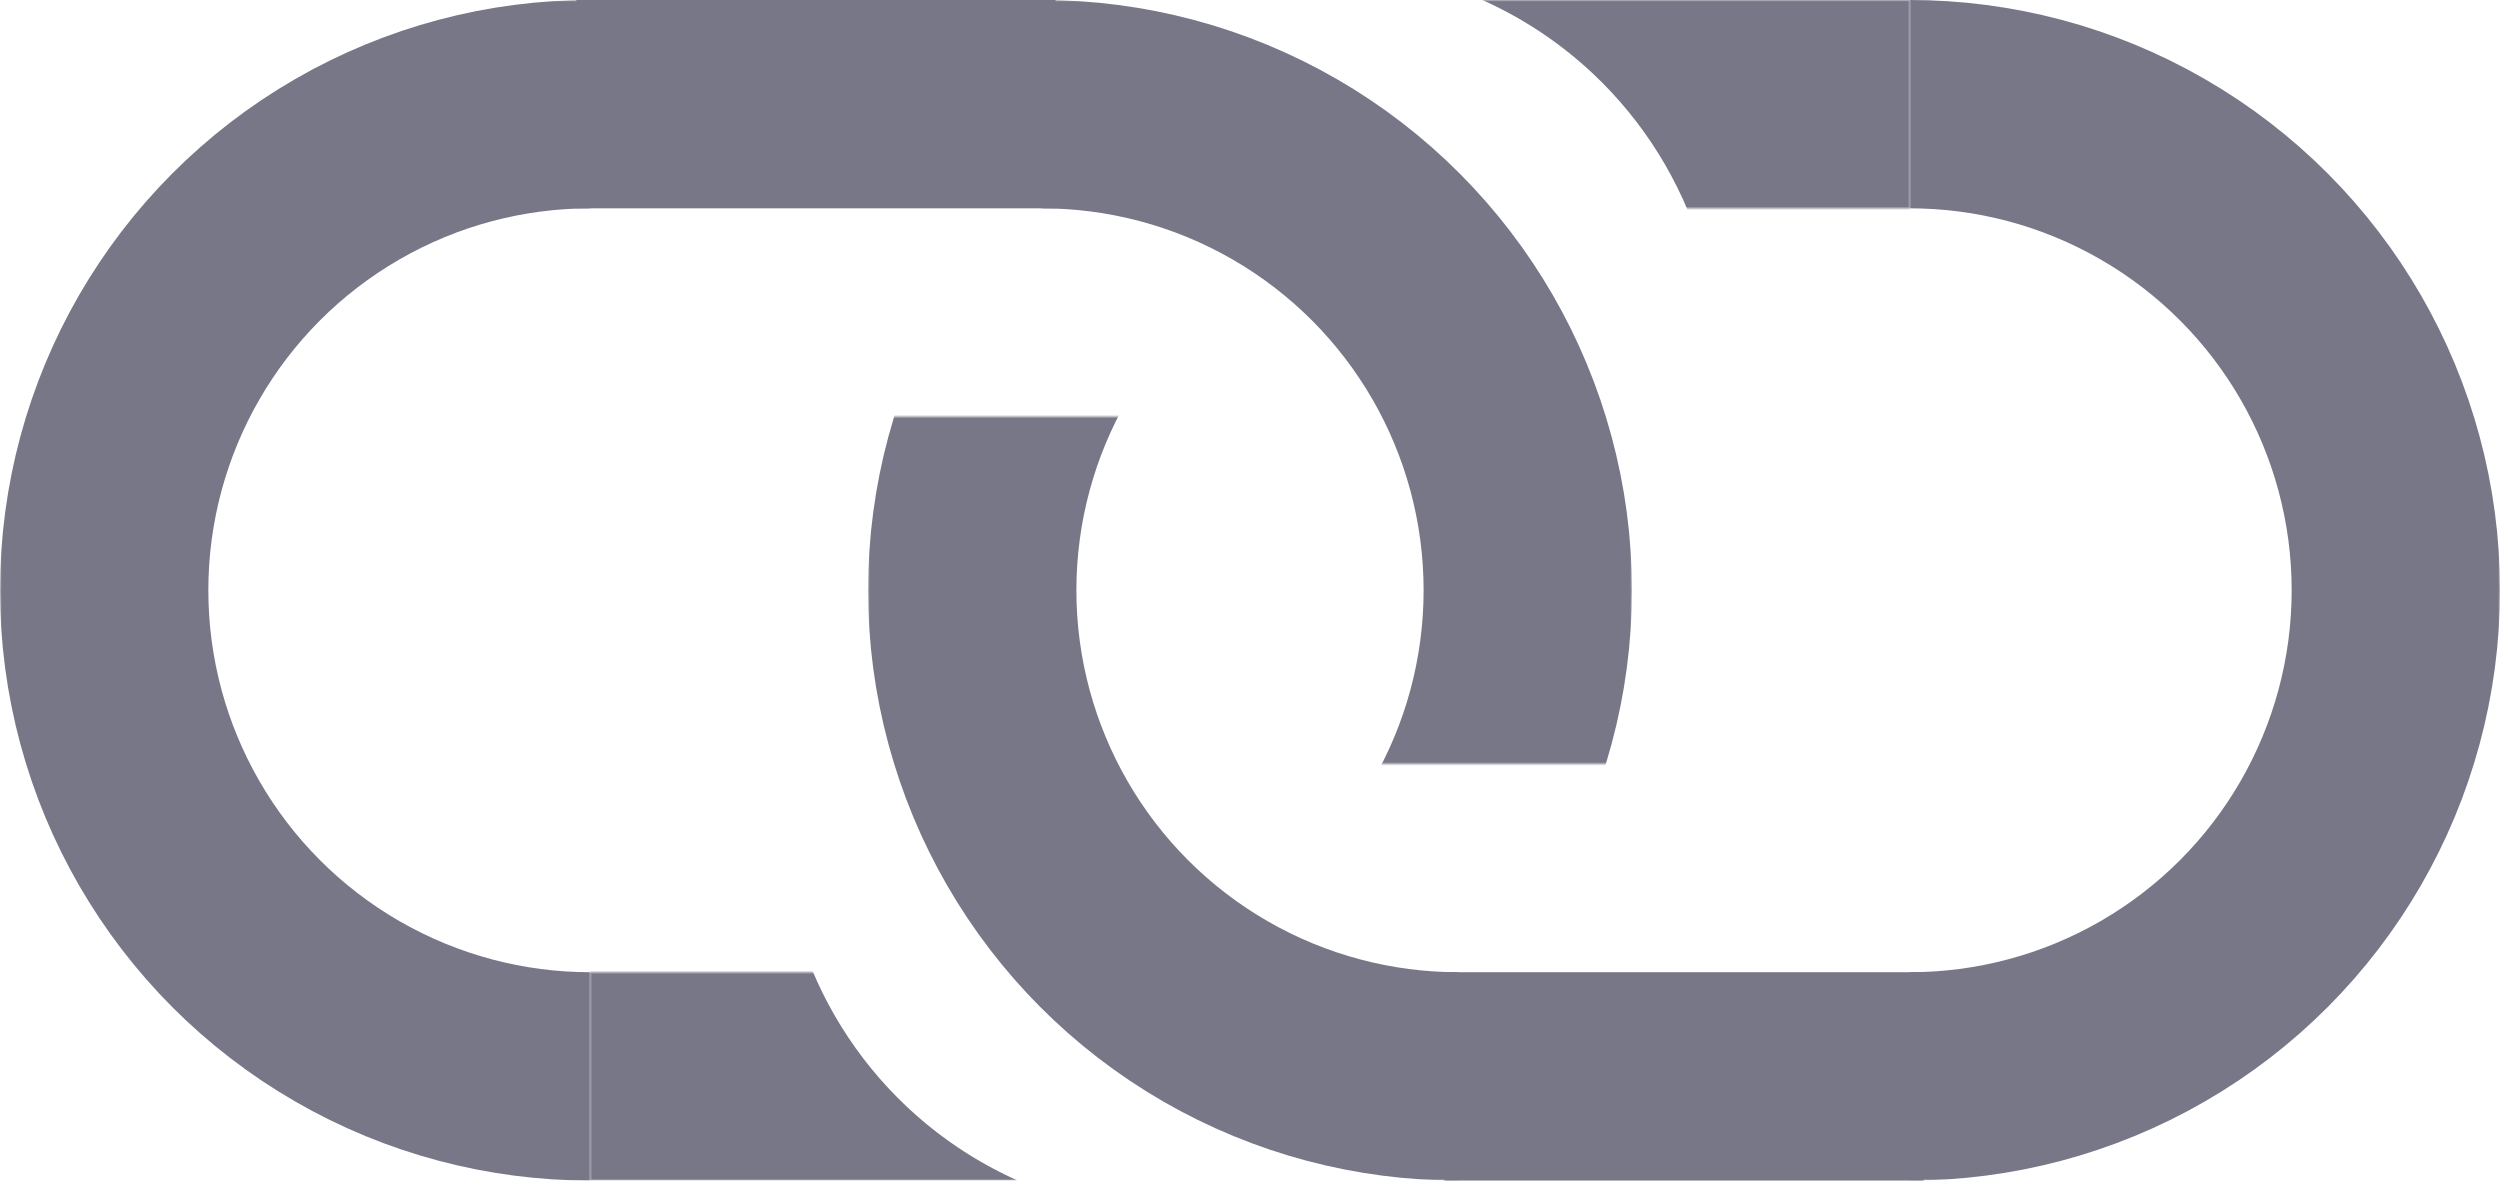
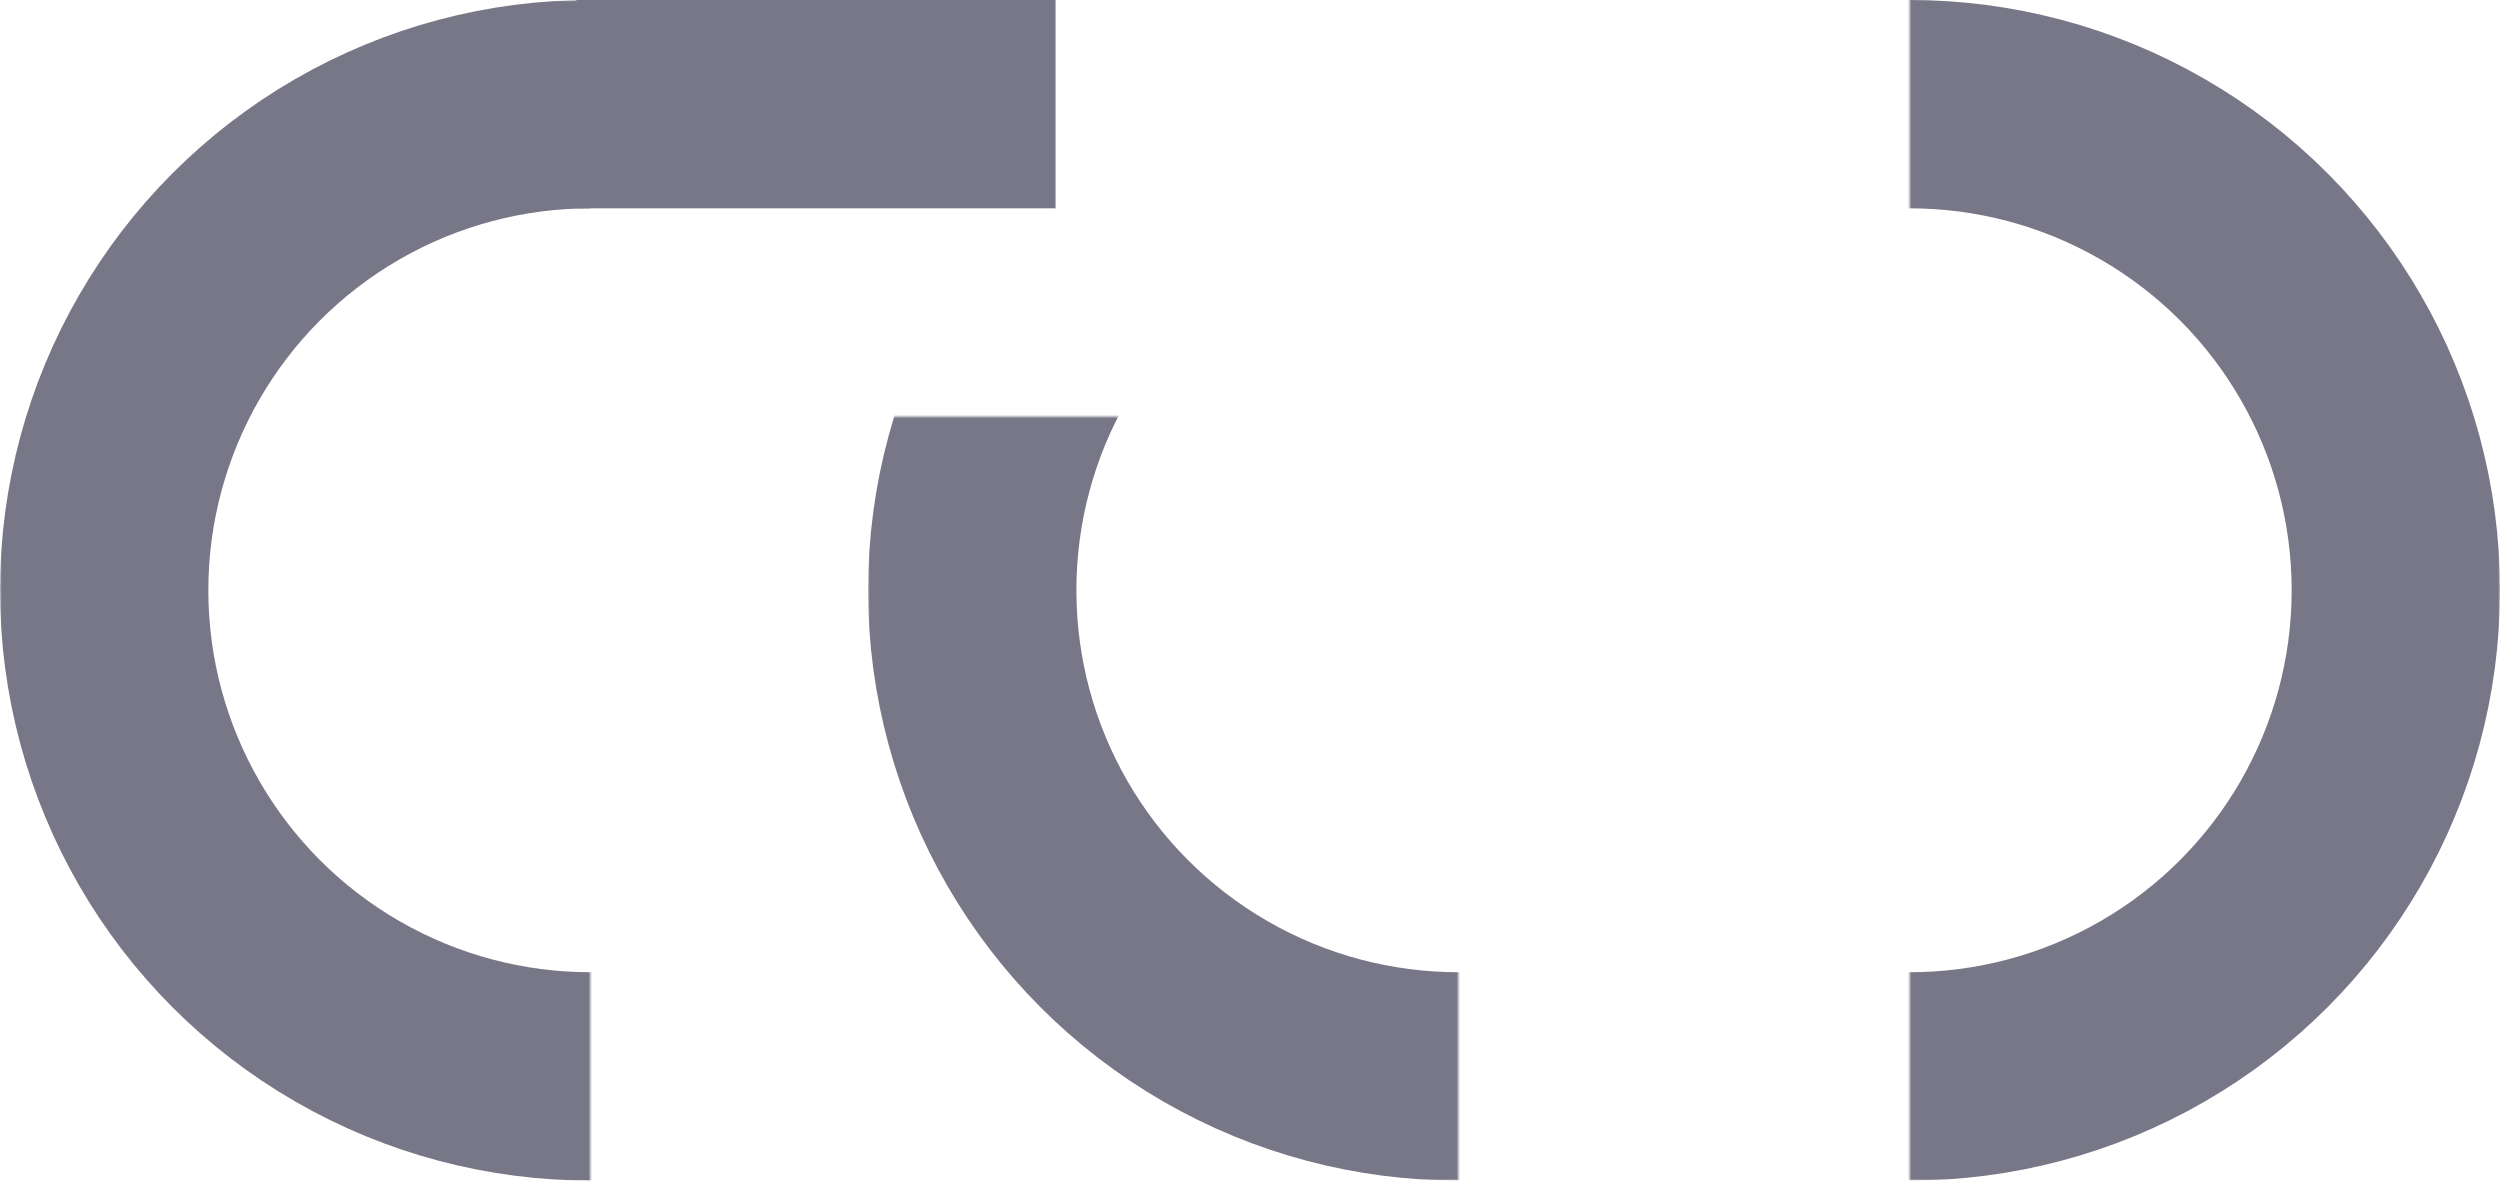
<svg xmlns="http://www.w3.org/2000/svg" x="0px" y="0px" width="720px" height="340px" viewBox="0 0 720 340">
  <defs>
    <mask id="c1">
      <rect fill="#fff" x="0" y="190" width="170" height="350" />
    </mask>
    <mask id="c2">
      <rect fill="#fff" x="300" y="190" width="170" height="220" />
    </mask>
    <mask id="c3">
-       <rect fill="#fff" x="170" y="470" width="130" height="60" />
-     </mask>
+       </mask>
  </defs>
  <g transform="translate(0,-190)">
    <g mask="url(#c1)">
      <circle cx="170" cy="360" r="140" stroke="#778" stroke-width="60" fill="none" />
    </g>
    <g mask="url(#c2)">
-       <circle cx="300" cy="360" r="140" stroke="#778" stroke-width="60" fill="none" />
-     </g>
+       </g>
    <rect fill="#778" x="166" y="190" width="138" height="60" />
    <g mask="url(#c3)">
      <circle cx="340" cy="425" r="160" stroke="#778" stroke-width="90" fill="none" />
    </g>
    <g transform="translate(720,720) rotate(180)">
      <g mask="url(#c1)">
        <circle cx="170" cy="360" r="140" stroke="#778" stroke-width="60" fill="none" />
      </g>
      <g mask="url(#c2)">
        <circle cx="300" cy="360" r="140" stroke="#778" stroke-width="60" fill="none" />
      </g>
-       <rect fill="#778" x="166" y="190" width="138" height="60" />
      <g mask="url(#c3)">
        <circle cx="340" cy="425" r="160" stroke="#778" stroke-width="90" fill="none" />
      </g>
    </g>
  </g>
</svg>